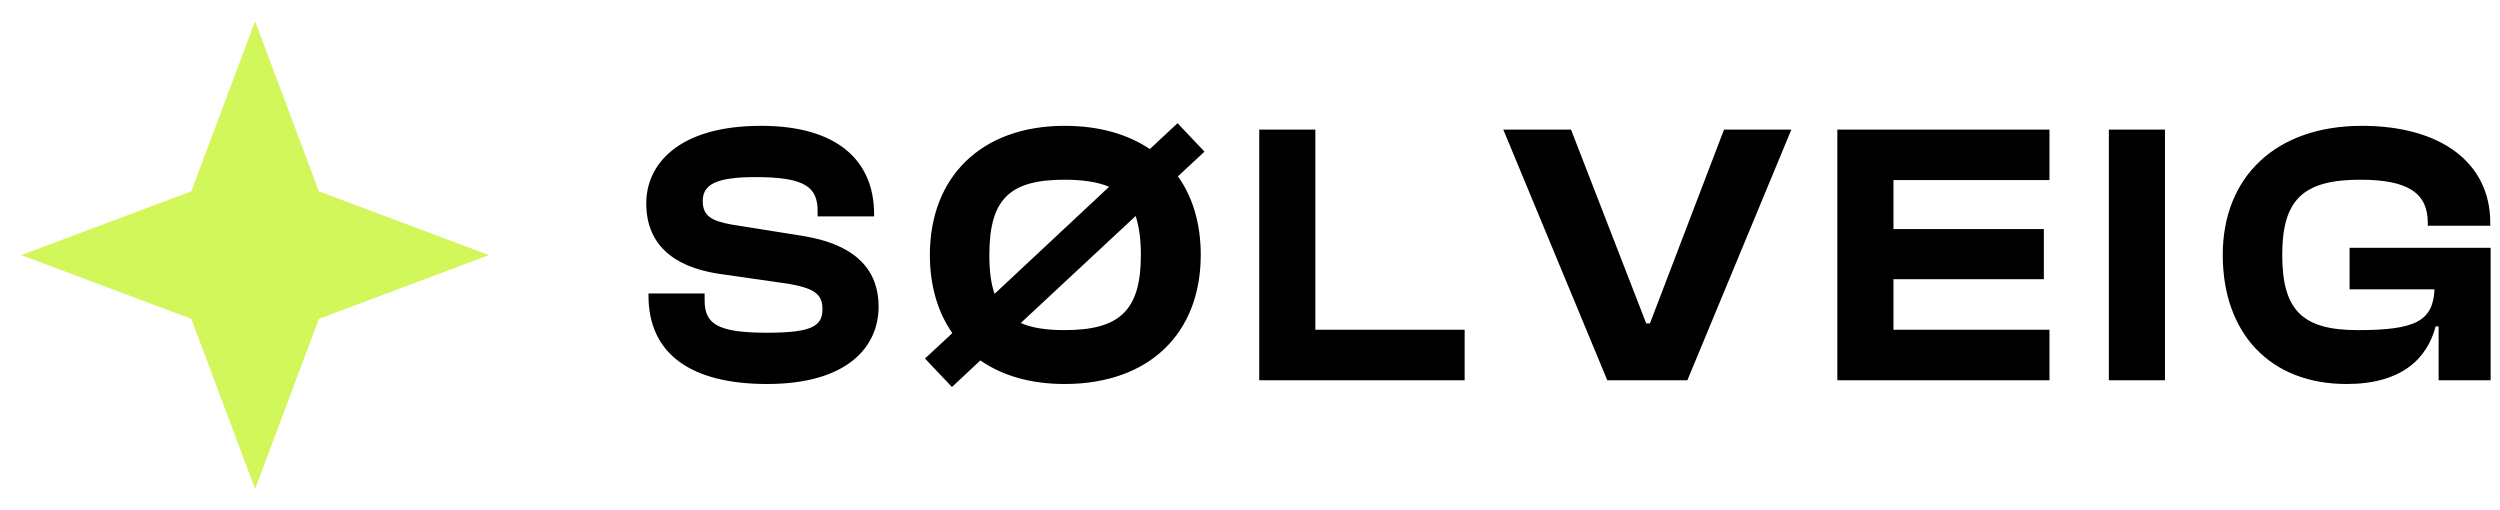
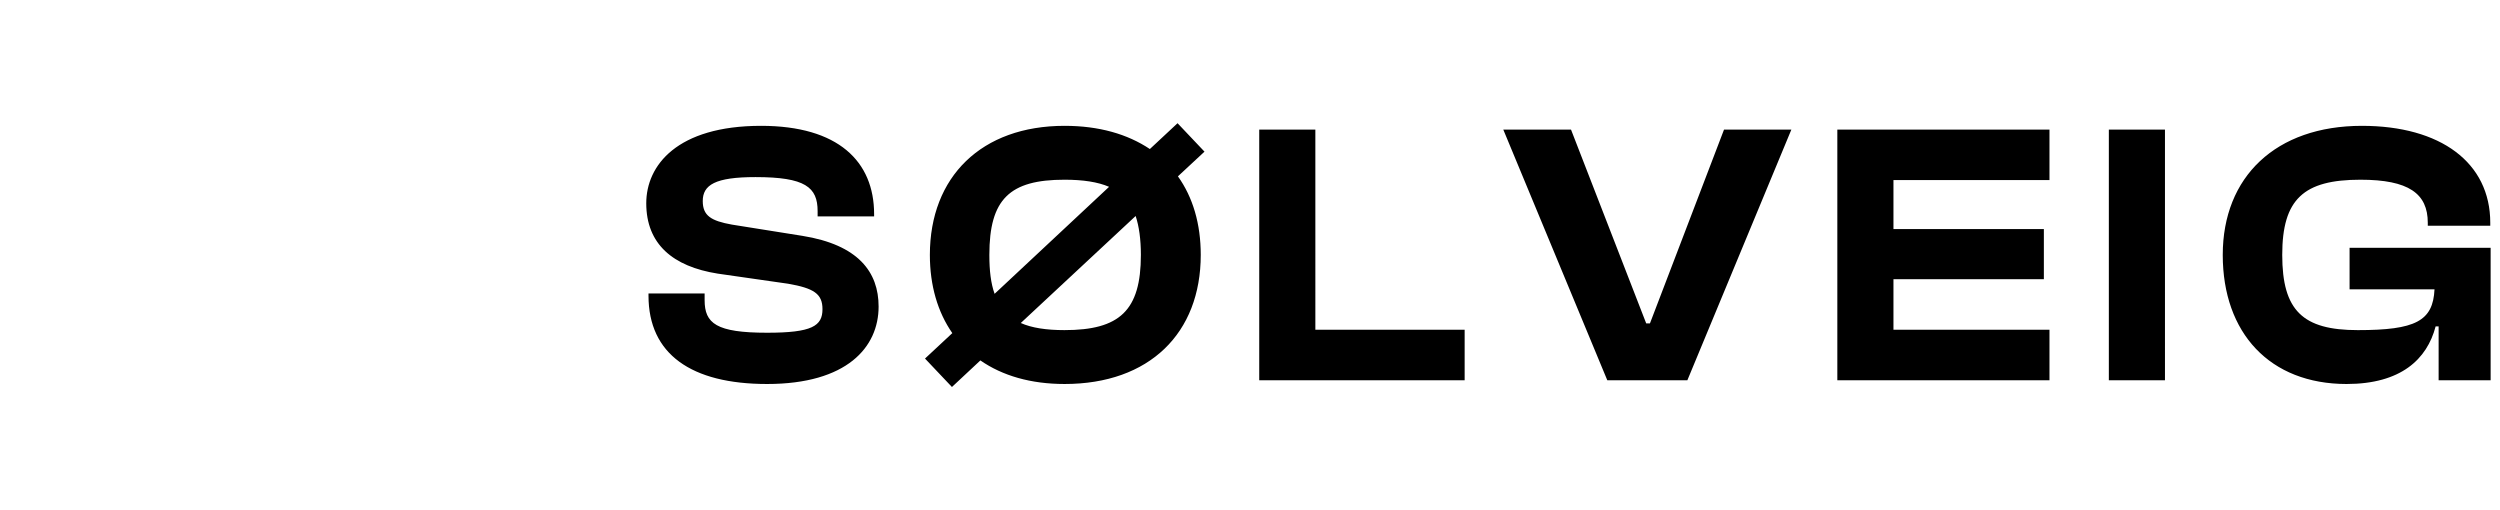
<svg xmlns="http://www.w3.org/2000/svg" width="147" height="30" fill="none">
-   <path fill="#D2F75A" d="m15 1.25-3.75 10-10 3.75 10 3.75 3.75 10 3.75-10 10-3.75-10-3.75-3.75-10z" />
  <path fill="#000" d="M45.106 22.579c4.686 0 6.556-2.156 6.556-4.554 0-2.024-1.188-3.63-4.488-4.158l-4.136-.66c-1.232-.22-1.716-.528-1.716-1.386 0-.946.726-1.408 3.102-1.408 2.926 0 3.652.594 3.652 2.002v.308h3.322v-.132c0-3.102-2.112-5.192-6.644-5.192-4.95 0-6.754 2.332-6.754 4.554 0 2.398 1.562 3.718 4.202 4.136l4.136.594c1.518.264 2.024.594 2.024 1.496 0 .99-.616 1.386-3.256 1.386-2.992 0-3.674-.55-3.674-1.914v-.396h-3.3v.132c0 3.432 2.508 5.192 6.974 5.192zm17.49 0c4.994 0 8.008-2.992 8.008-7.59 0-1.826-.462-3.388-1.342-4.62l1.562-1.452-1.584-1.672-1.628 1.518c-1.32-.88-2.992-1.364-5.016-1.364-4.884 0-7.92 2.992-7.92 7.59 0 1.804.462 3.366 1.32 4.598l-1.606 1.496 1.584 1.672 1.672-1.562c1.298.902 2.97 1.386 4.95 1.386zm-4.422-7.59c0-3.278 1.188-4.422 4.422-4.422 1.078 0 1.958.132 2.618.418l-6.732 6.292c-.22-.616-.308-1.364-.308-2.288zm4.422 4.422c-1.078 0-1.936-.132-2.574-.418l6.754-6.292c.198.594.308 1.364.308 2.288 0 3.278-1.254 4.422-4.488 4.422zm23.525 2.948v-2.97h-8.778V7.619h-3.3v14.74h12.078zm13.096 0 6.116-14.74h-3.96l-4.356 11.396h-.22L92.375 7.619h-3.982l6.116 14.74h4.708zm21.292 0v-2.97h-9.174v-2.97h8.844v-2.948h-8.844v-2.882h9.174v-2.97h-12.474v14.74h12.474zm6.791 0V7.619H124v14.74h3.3zm10.679.22c3.19 0 4.73-1.452 5.236-3.388h.176v3.168h3.058v-7.788h-8.294v2.442h4.994c-.088 1.87-1.122 2.398-4.51 2.398-3.234 0-4.444-1.144-4.444-4.422 0-3.278 1.254-4.422 4.598-4.422 2.838 0 3.96.814 3.96 2.53v.176h3.674v-.176c0-3.542-2.926-5.698-7.546-5.698-5.06 0-8.184 2.992-8.184 7.59s2.772 7.59 7.282 7.59z" />
</svg>